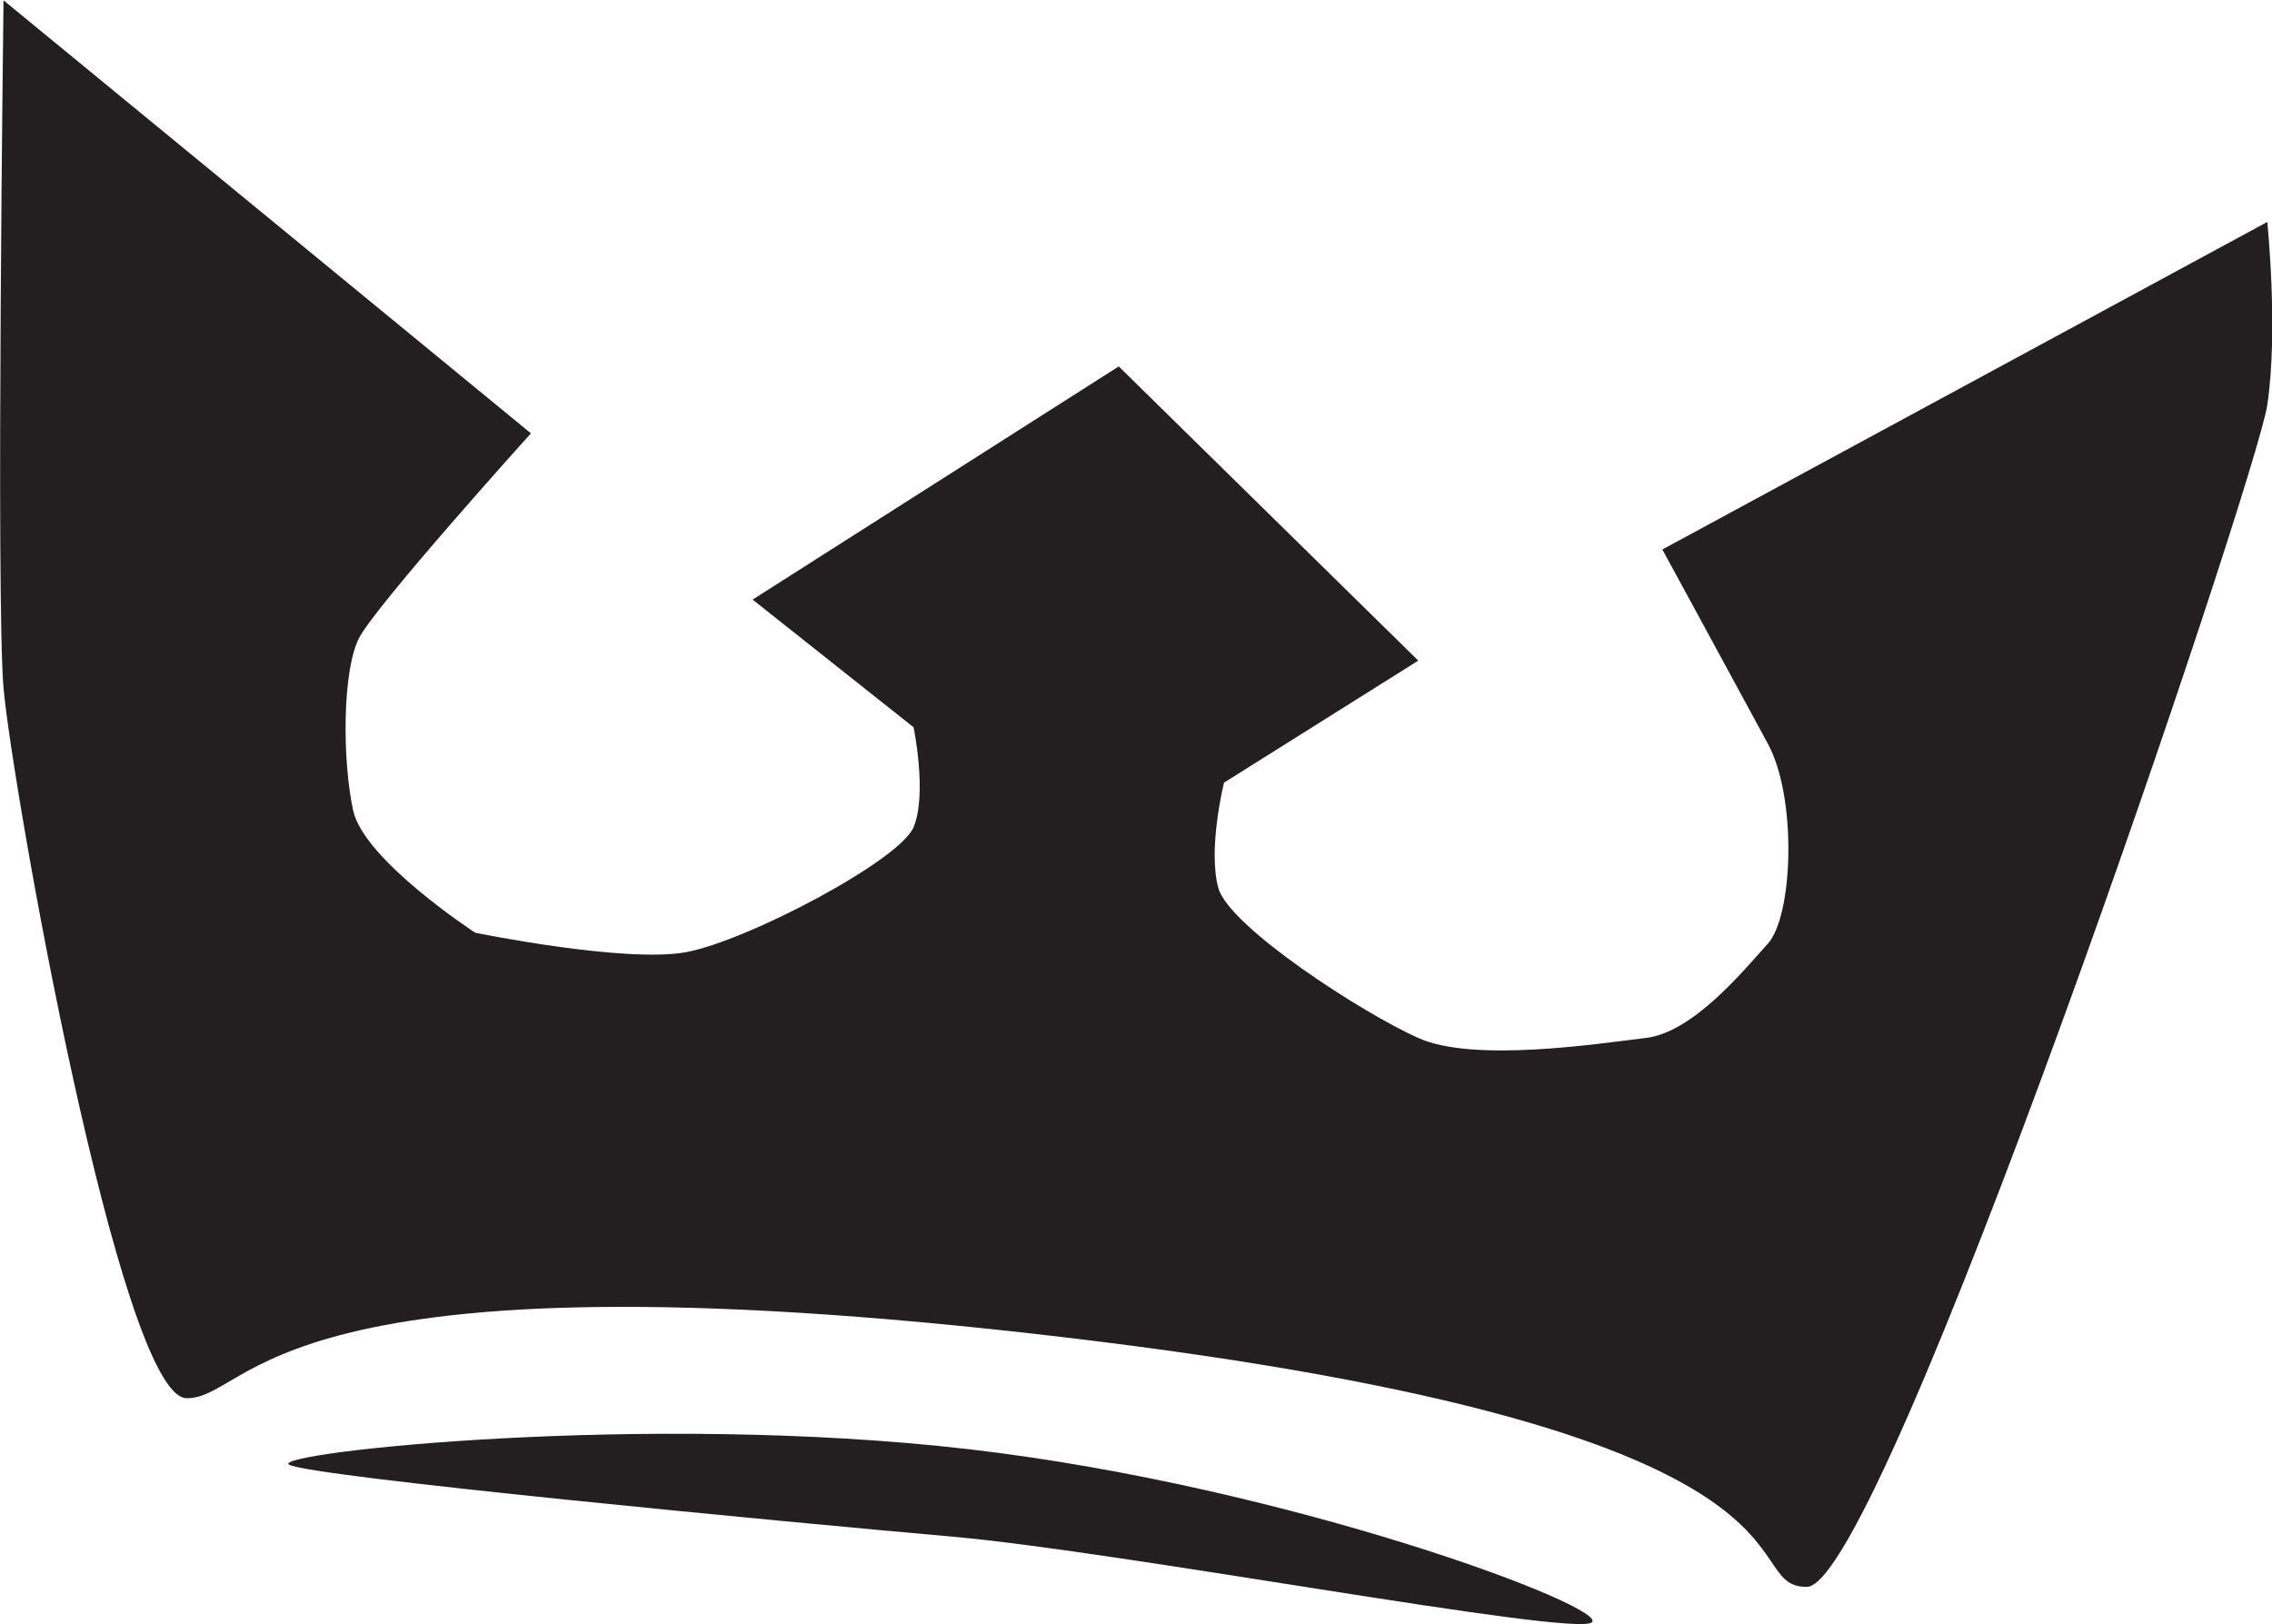
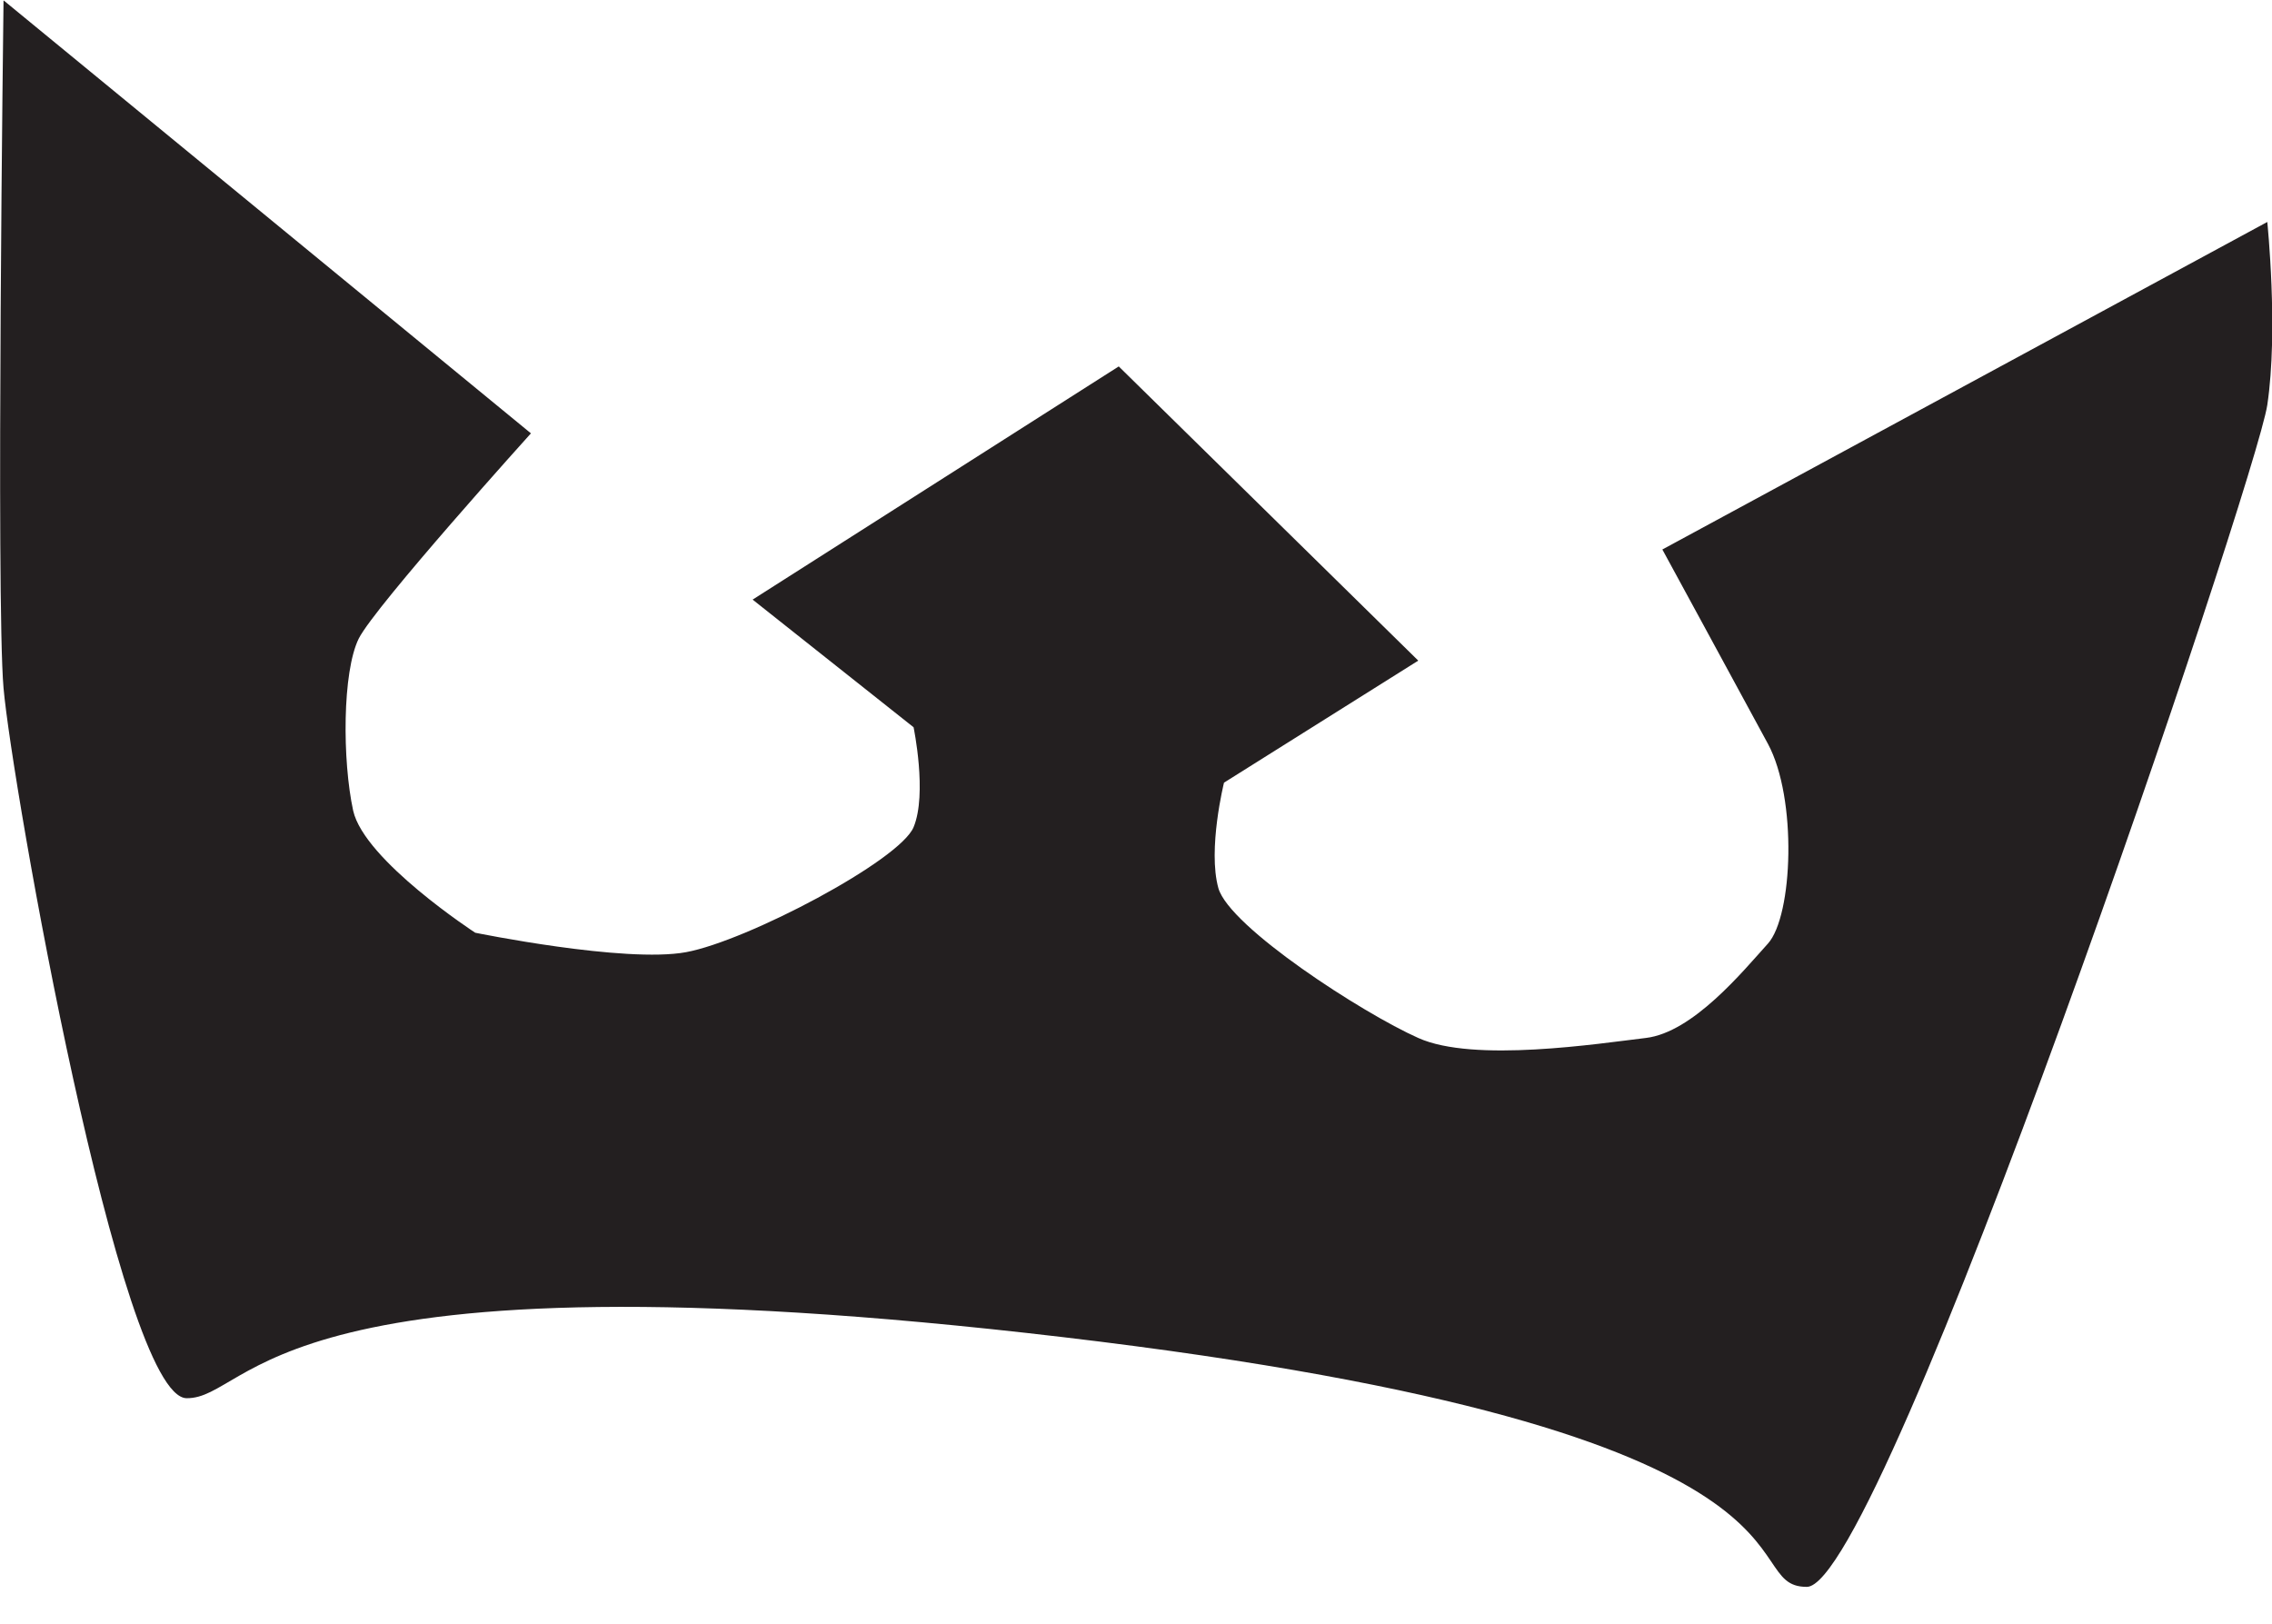
<svg xmlns="http://www.w3.org/2000/svg" id="Layer_2" data-name="Layer 2" viewBox="0 0 77.07 55.09">
  <defs>
    <style>
      .cls-1 {
        fill: #231f20;
        stroke-width: 0px;
      }
    </style>
  </defs>
  <g id="Layer_1-2" data-name="Layer 1">
    <path class="cls-1" d="M.13.02l17.88,14.68s-5.27,5.84-5.84,6.96c-.56,1.13-.56,4.14-.19,5.84.38,1.69,4.14,4.14,4.14,4.14,0,0,5.08,1.04,7.15.66s7.25-3.11,7.72-4.24,0-3.39,0-3.39l-5.46-4.33,12.42-7.91,10.16,9.98-6.59,4.14s-.56,2.26-.19,3.58c.38,1.32,4.89,4.24,6.78,5.08,1.88.85,6.12.19,7.72,0s3.29-2.26,4.14-3.2,1-4.93,0-6.78c-1-1.85-3.58-6.59-3.58-6.59l20.52-11.11s.38,3.67,0,6.21-13.04,40.09-15.62,40.09,1.88-5.27-25.22-8.47c-27.11-3.2-27.48,2.09-29.74,2.07S.4,26.58.12,23.34C-.14,20.34.12,0,.12,0v.02Z" />
-     <path class="cls-1" d="M9.8,49.68c-.56-.4,12.09-1.79,23.06-.52s21.84,5.41,21.13,5.88-16-2.41-21.65-2.91-21.98-2.05-22.54-2.45Z" />
  </g>
</svg>